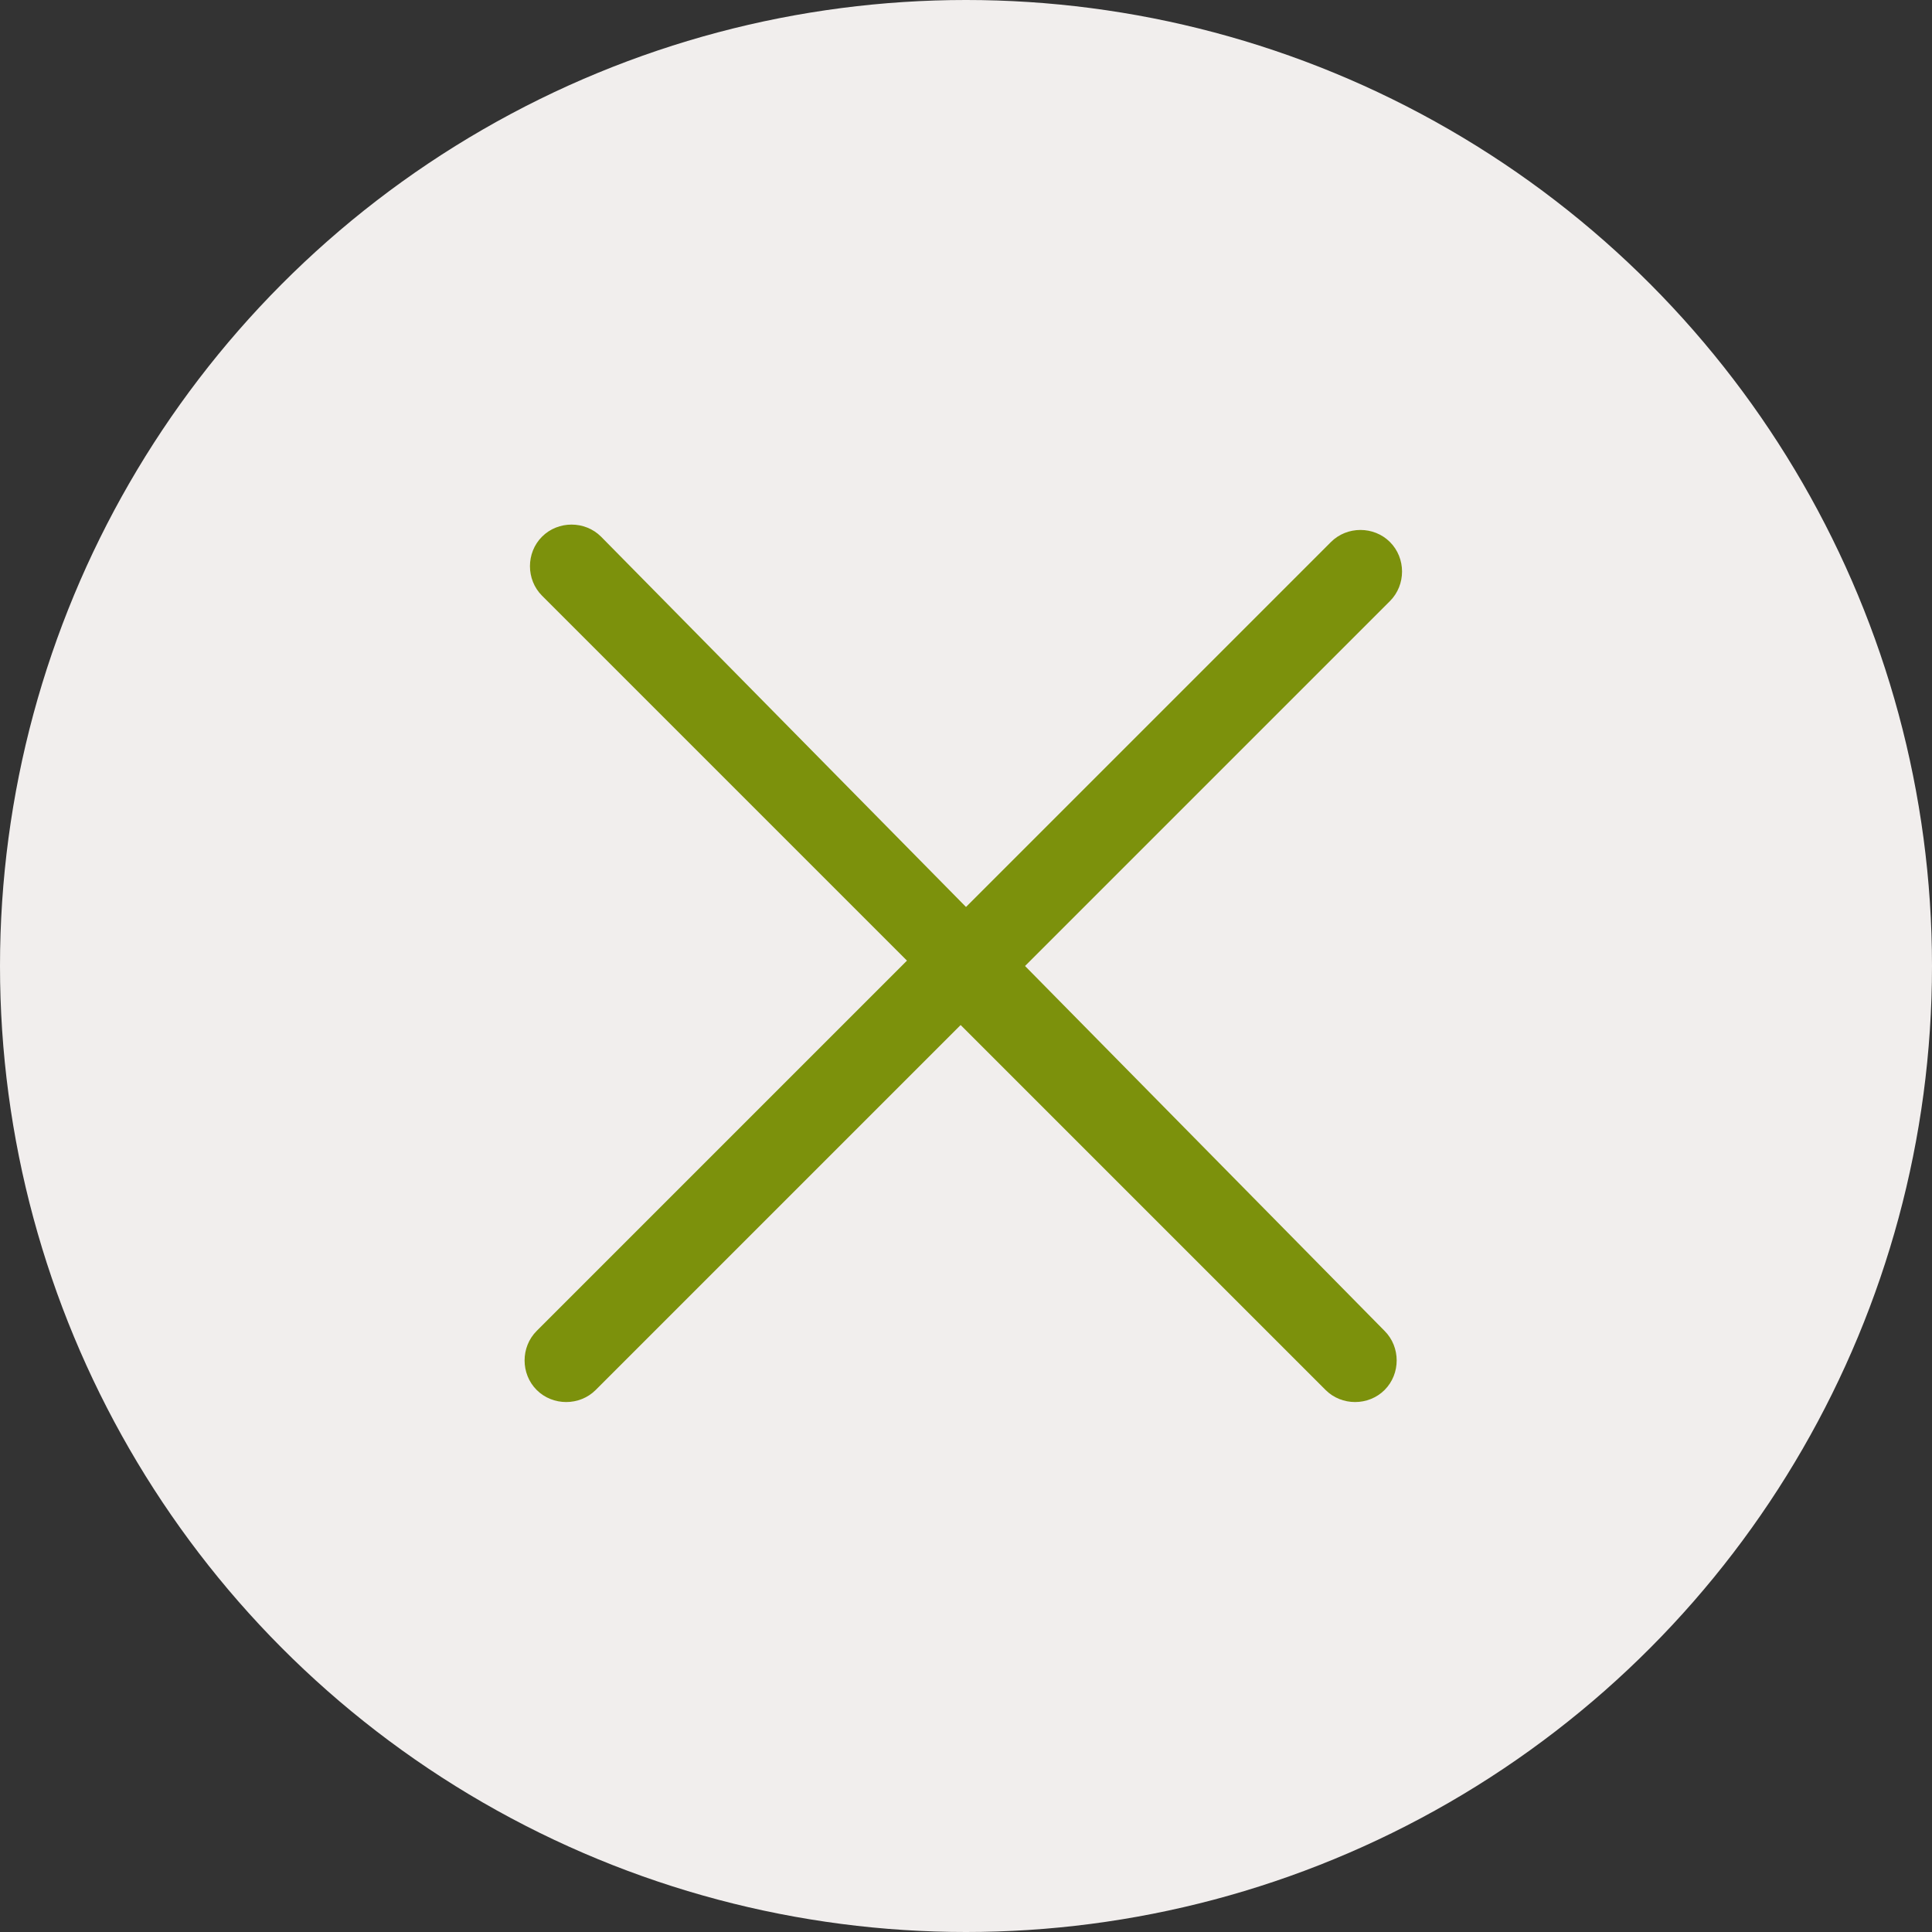
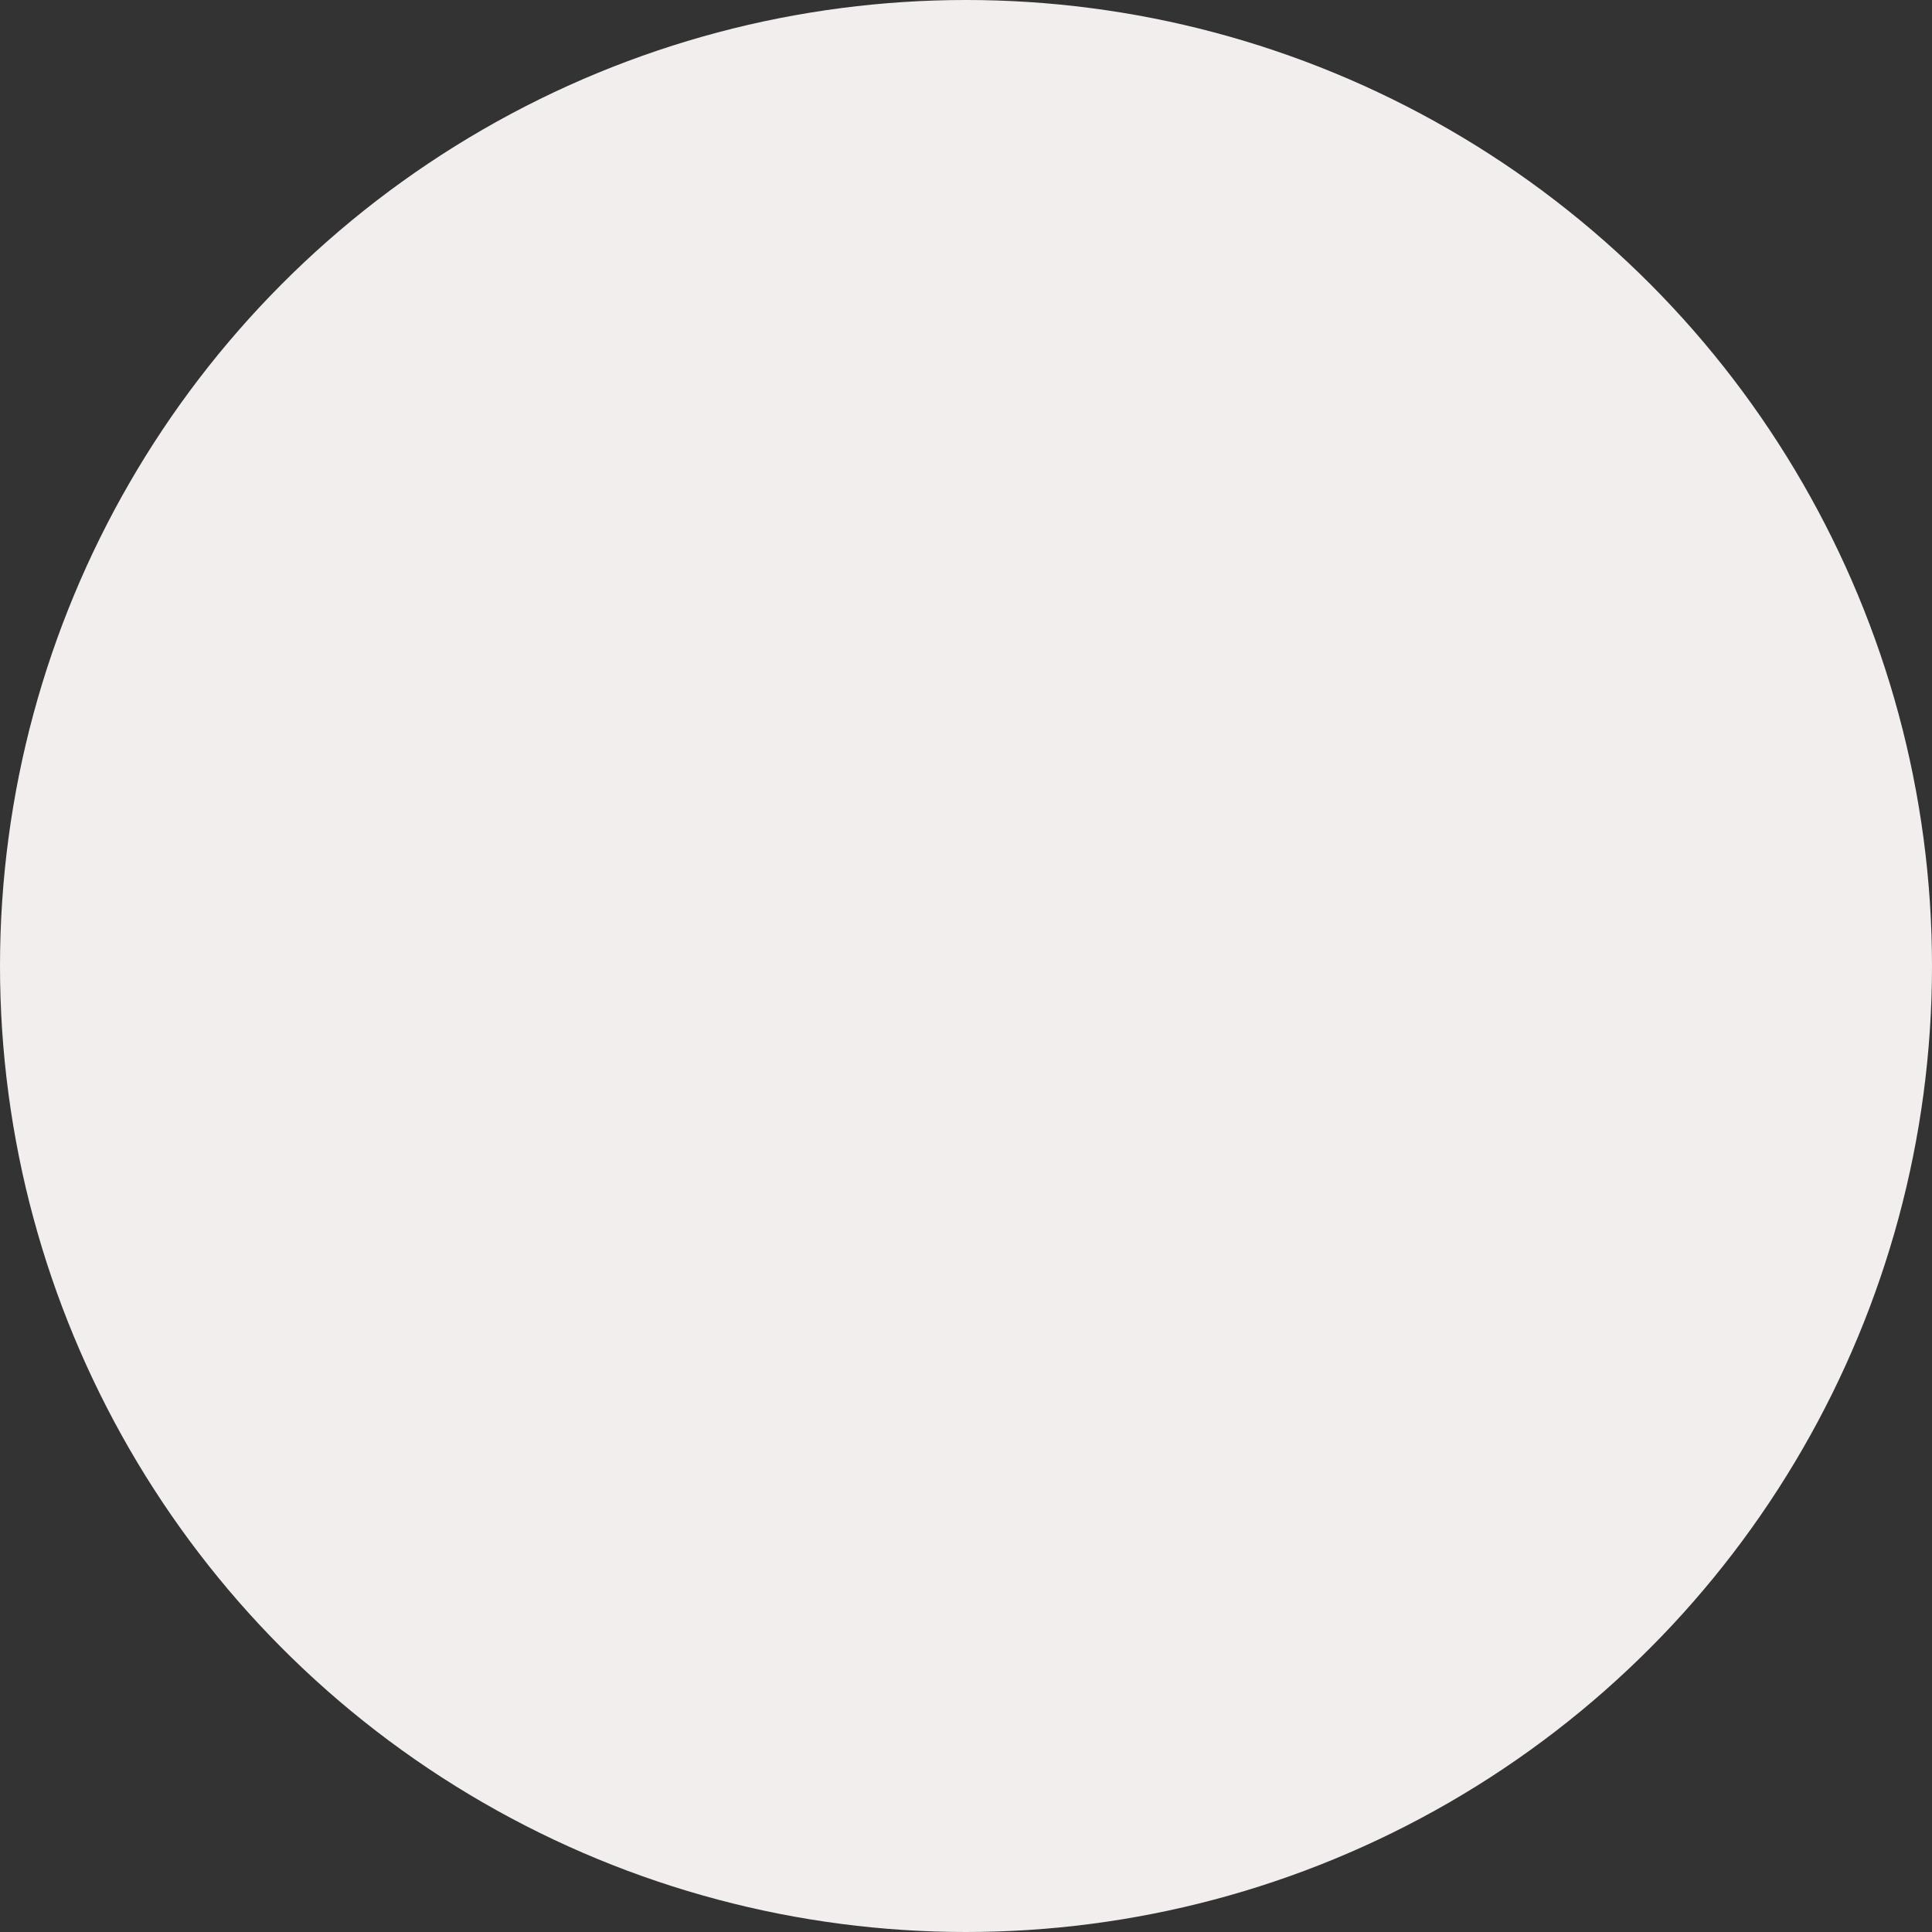
<svg xmlns="http://www.w3.org/2000/svg" version="1.1" id="close_btn" x="0px" y="0px" viewBox="0 0 36 36" style="enable-background:new 0 0 36 36;" xml:space="preserve">
  <rect x="0" y="0" width="36" height="36" fill="#333333" stroke="none" />
  <style type="text/css">
	.st0{fill:#F1EEED;}
	.st1{fill:#7C910C;}
</style>
  <g id="Group_144">
    <circle id="Ellipse_2" class="st0" cx="18" cy="18" r="18" />
  </g>
-   <path class="st1" d="M19.1,18l6.8-6.8c0.3-0.3,0.3-0.8,0-1.1c-0.3-0.3-0.8-0.3-1.1,0L18,16.9L11.2,10c-0.3-0.3-0.8-0.3-1.1,0  c-0.3,0.3-0.3,0.8,0,1.1l6.8,6.8L10,24.8c-0.3,0.3-0.3,0.8,0,1.1c0.3,0.3,0.8,0.3,1.1,0l6.8-6.8l6.8,6.8c0.3,0.3,0.8,0.3,1.1,0  c0.3-0.3,0.3-0.8,0-1.1L19.1,18z" />
</svg>